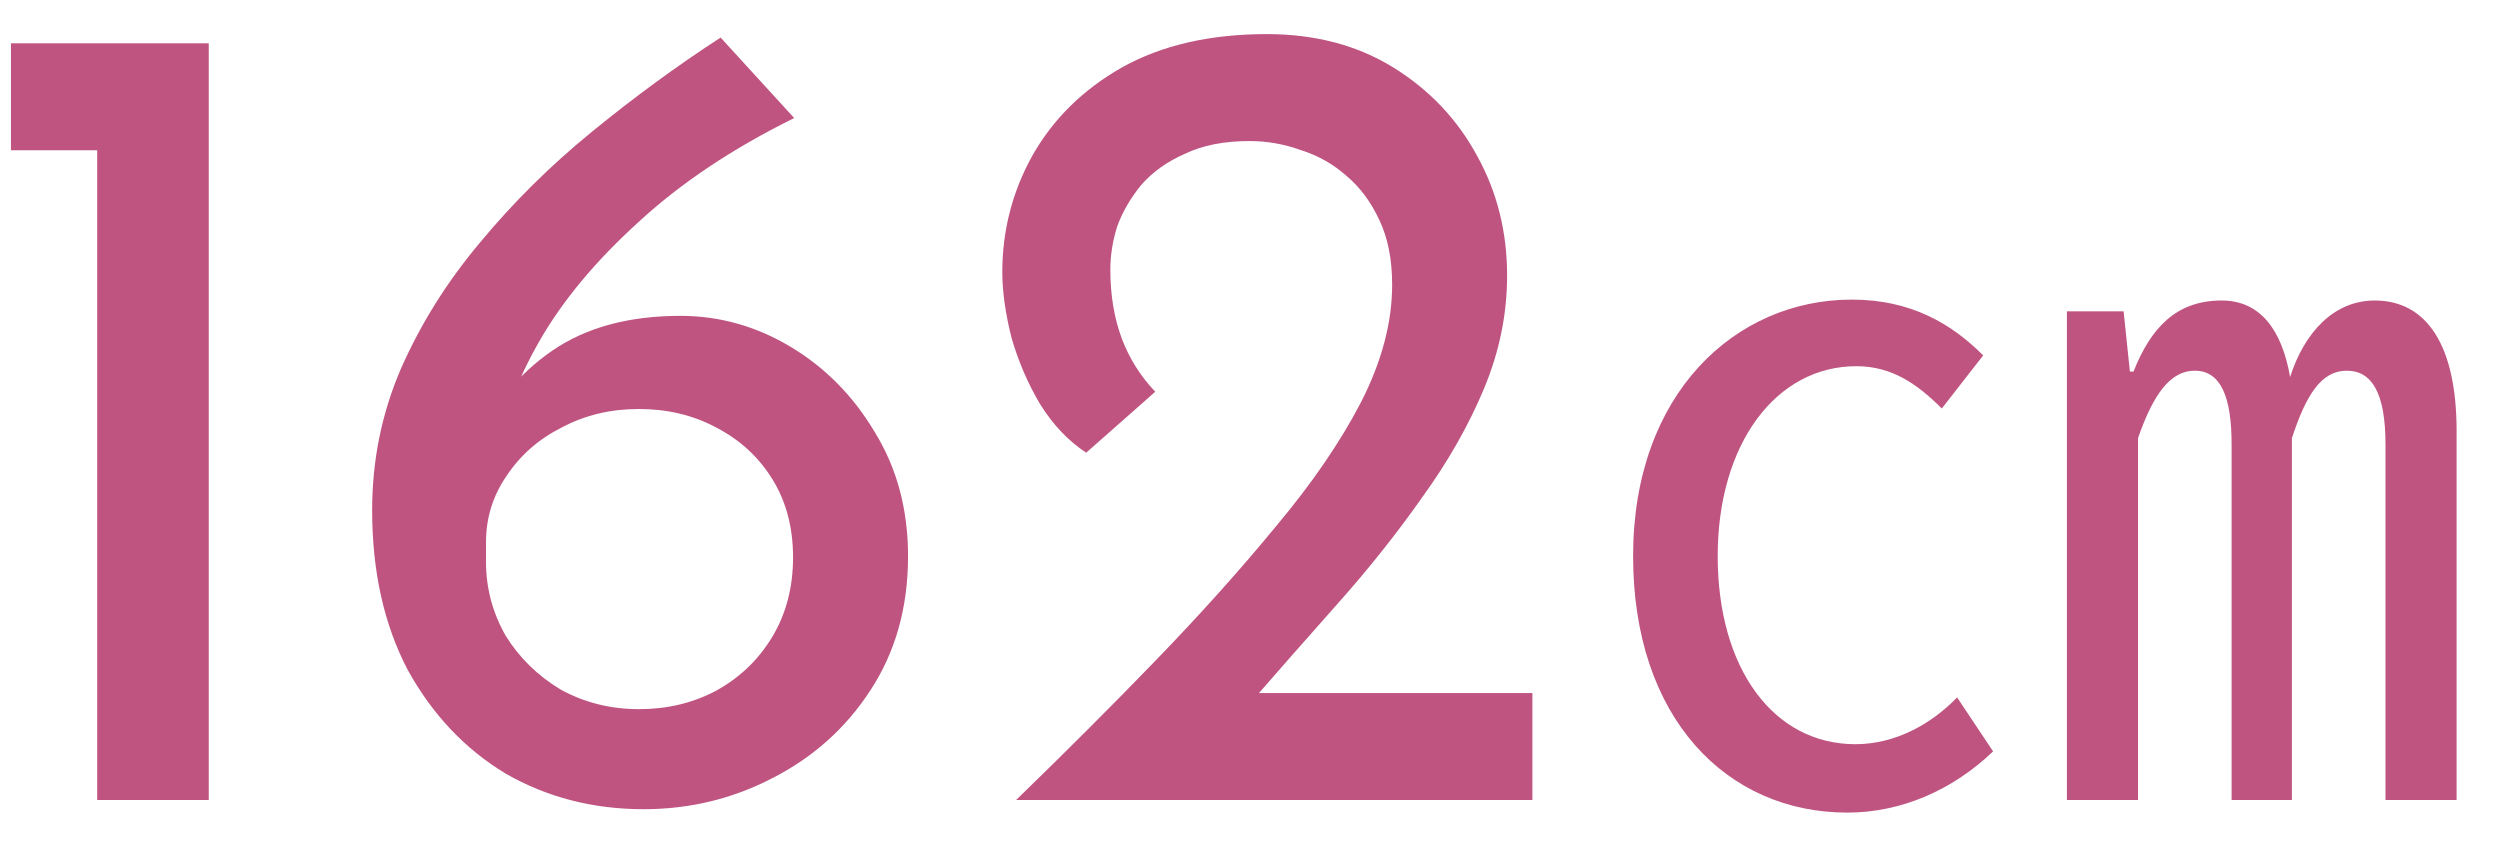
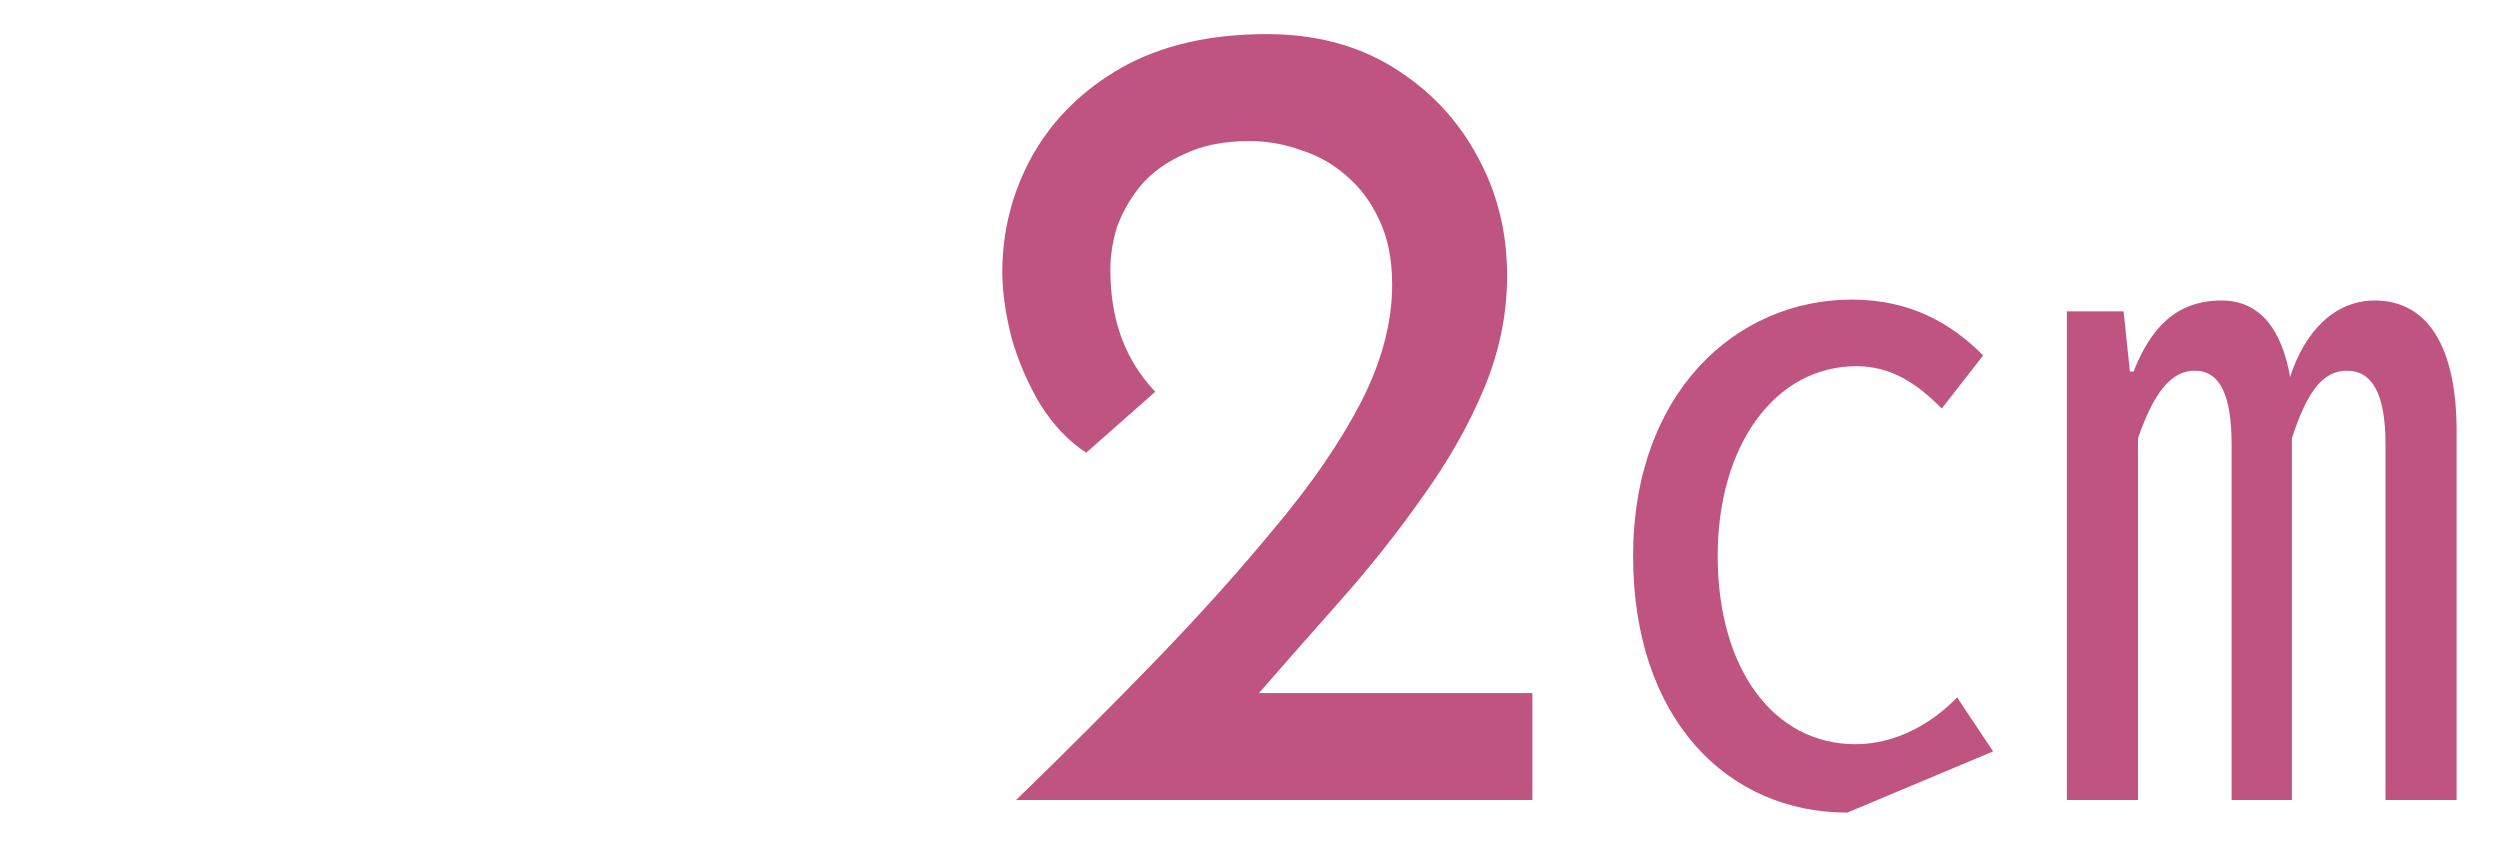
<svg xmlns="http://www.w3.org/2000/svg" width="50" height="17" viewBox="0 0 50 17" fill="none">
-   <path d="M36.946 16.252C34.534 16.252 32.662 14.362 32.662 11.122C32.662 7.864 34.714 5.992 37.036 5.992C38.224 5.992 39.034 6.478 39.664 7.108L38.836 8.17C38.332 7.666 37.828 7.324 37.126 7.324C35.524 7.324 34.354 8.872 34.354 11.122C34.354 13.372 35.47 14.884 37.108 14.884C37.9 14.884 38.62 14.488 39.142 13.948L39.862 15.028C39.052 15.802 38.026 16.252 36.946 16.252ZM41.338 16V6.226H42.472L42.598 7.432H42.67C43.012 6.568 43.516 6.01 44.434 6.01C45.208 6.01 45.64 6.604 45.802 7.54C46.09 6.64 46.684 6.01 47.494 6.01C48.538 6.01 49.132 6.91 49.132 8.62V16H47.71V8.89C47.71 7.864 47.44 7.414 46.936 7.414C46.432 7.414 46.126 7.882 45.838 8.764V16H44.632V8.89C44.632 7.936 44.416 7.414 43.894 7.414C43.408 7.414 43.066 7.882 42.76 8.764V16H41.338Z" fill="#BF5481" />
+   <path d="M36.946 16.252C34.534 16.252 32.662 14.362 32.662 11.122C32.662 7.864 34.714 5.992 37.036 5.992C38.224 5.992 39.034 6.478 39.664 7.108L38.836 8.17C38.332 7.666 37.828 7.324 37.126 7.324C35.524 7.324 34.354 8.872 34.354 11.122C34.354 13.372 35.47 14.884 37.108 14.884C37.9 14.884 38.62 14.488 39.142 13.948L39.862 15.028ZM41.338 16V6.226H42.472L42.598 7.432H42.67C43.012 6.568 43.516 6.01 44.434 6.01C45.208 6.01 45.64 6.604 45.802 7.54C46.09 6.64 46.684 6.01 47.494 6.01C48.538 6.01 49.132 6.91 49.132 8.62V16H47.71V8.89C47.71 7.864 47.44 7.414 46.936 7.414C46.432 7.414 46.126 7.882 45.838 8.764V16H44.632V8.89C44.632 7.936 44.416 7.414 43.894 7.414C43.408 7.414 43.066 7.882 42.76 8.764V16H41.338Z" fill="#BF5481" />
  <path d="M20.322 16C21.303 15.049 22.238 14.114 23.128 13.194C24.017 12.274 24.814 11.385 25.52 10.526C26.24 9.667 26.808 8.839 27.221 8.042C27.636 7.229 27.843 6.447 27.843 5.696C27.843 5.19 27.758 4.761 27.59 4.408C27.421 4.04 27.198 3.741 26.922 3.511C26.662 3.281 26.363 3.112 26.026 3.005C25.688 2.882 25.343 2.821 24.991 2.821C24.485 2.821 24.055 2.905 23.703 3.074C23.35 3.227 23.058 3.434 22.828 3.695C22.614 3.956 22.453 4.232 22.346 4.523C22.253 4.814 22.207 5.106 22.207 5.397C22.207 5.903 22.284 6.363 22.438 6.777C22.591 7.176 22.813 7.528 23.105 7.835L21.724 9.054C21.372 8.824 21.065 8.502 20.805 8.088C20.559 7.674 20.367 7.229 20.23 6.754C20.107 6.263 20.046 5.826 20.046 5.443C20.046 4.615 20.245 3.841 20.643 3.12C21.058 2.384 21.655 1.794 22.438 1.349C23.235 0.904 24.201 0.682 25.335 0.682C26.302 0.682 27.145 0.904 27.866 1.349C28.586 1.794 29.146 2.384 29.544 3.12C29.943 3.841 30.142 4.638 30.142 5.512C30.142 6.279 29.989 7.03 29.683 7.766C29.376 8.502 28.962 9.23 28.441 9.951C27.934 10.672 27.367 11.385 26.738 12.09C26.125 12.78 25.512 13.478 24.898 14.183L23.933 13.861H30.648V16H20.322Z" fill="#BF5481" />
-   <path d="M12.871 16.184C11.859 16.184 10.939 15.946 10.111 15.471C9.299 14.98 8.647 14.29 8.156 13.401C7.681 12.496 7.443 11.431 7.443 10.204C7.443 9.207 7.635 8.264 8.018 7.375C8.417 6.47 8.946 5.627 9.605 4.845C10.265 4.048 11.008 3.312 11.836 2.637C12.68 1.947 13.538 1.318 14.412 0.751L15.884 2.361C14.642 2.974 13.6 3.672 12.756 4.454C11.913 5.221 11.261 6.003 10.801 6.8C10.341 7.597 10.065 8.349 9.973 9.054L9.421 8.985C9.835 8.126 10.38 7.467 11.054 7.007C11.729 6.547 12.58 6.317 13.607 6.317C14.389 6.317 15.125 6.524 15.815 6.938C16.505 7.352 17.065 7.919 17.494 8.64C17.939 9.361 18.161 10.189 18.161 11.124C18.161 12.151 17.908 13.048 17.402 13.815C16.912 14.566 16.26 15.149 15.447 15.563C14.65 15.977 13.791 16.184 12.871 16.184ZM12.779 14.183C13.347 14.183 13.86 14.06 14.32 13.815C14.796 13.554 15.171 13.194 15.447 12.734C15.723 12.274 15.861 11.745 15.861 11.147C15.861 10.549 15.723 10.028 15.447 9.583C15.171 9.138 14.796 8.793 14.32 8.548C13.86 8.303 13.347 8.18 12.779 8.18C12.212 8.18 11.698 8.303 11.238 8.548C10.778 8.778 10.41 9.1 10.134 9.514C9.858 9.913 9.72 10.357 9.72 10.848V11.239C9.72 11.76 9.851 12.251 10.111 12.711C10.387 13.156 10.755 13.516 11.215 13.792C11.691 14.053 12.212 14.183 12.779 14.183Z" fill="#BF5481" />
-   <path d="M0.219 0.866H4.175V16H1.944V3.005H0.219V0.866Z" fill="#BF5481" />
</svg>